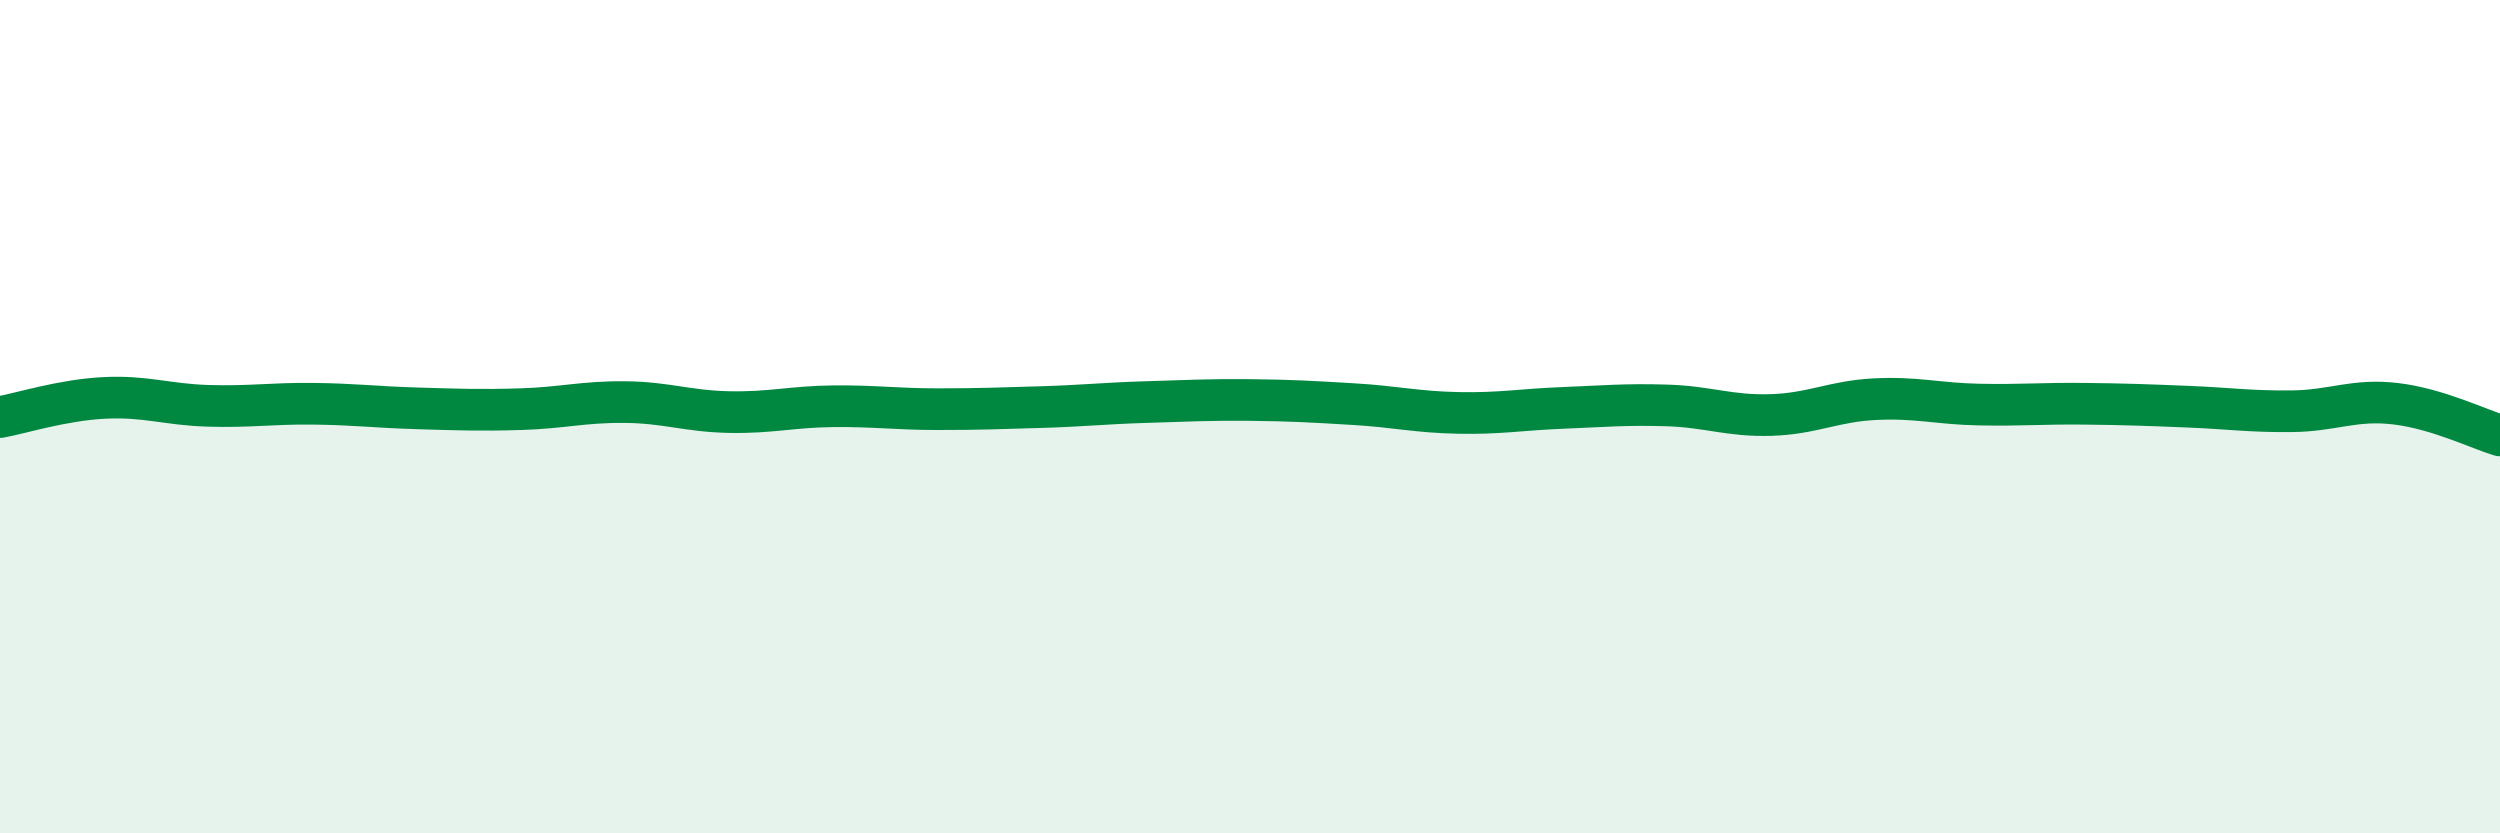
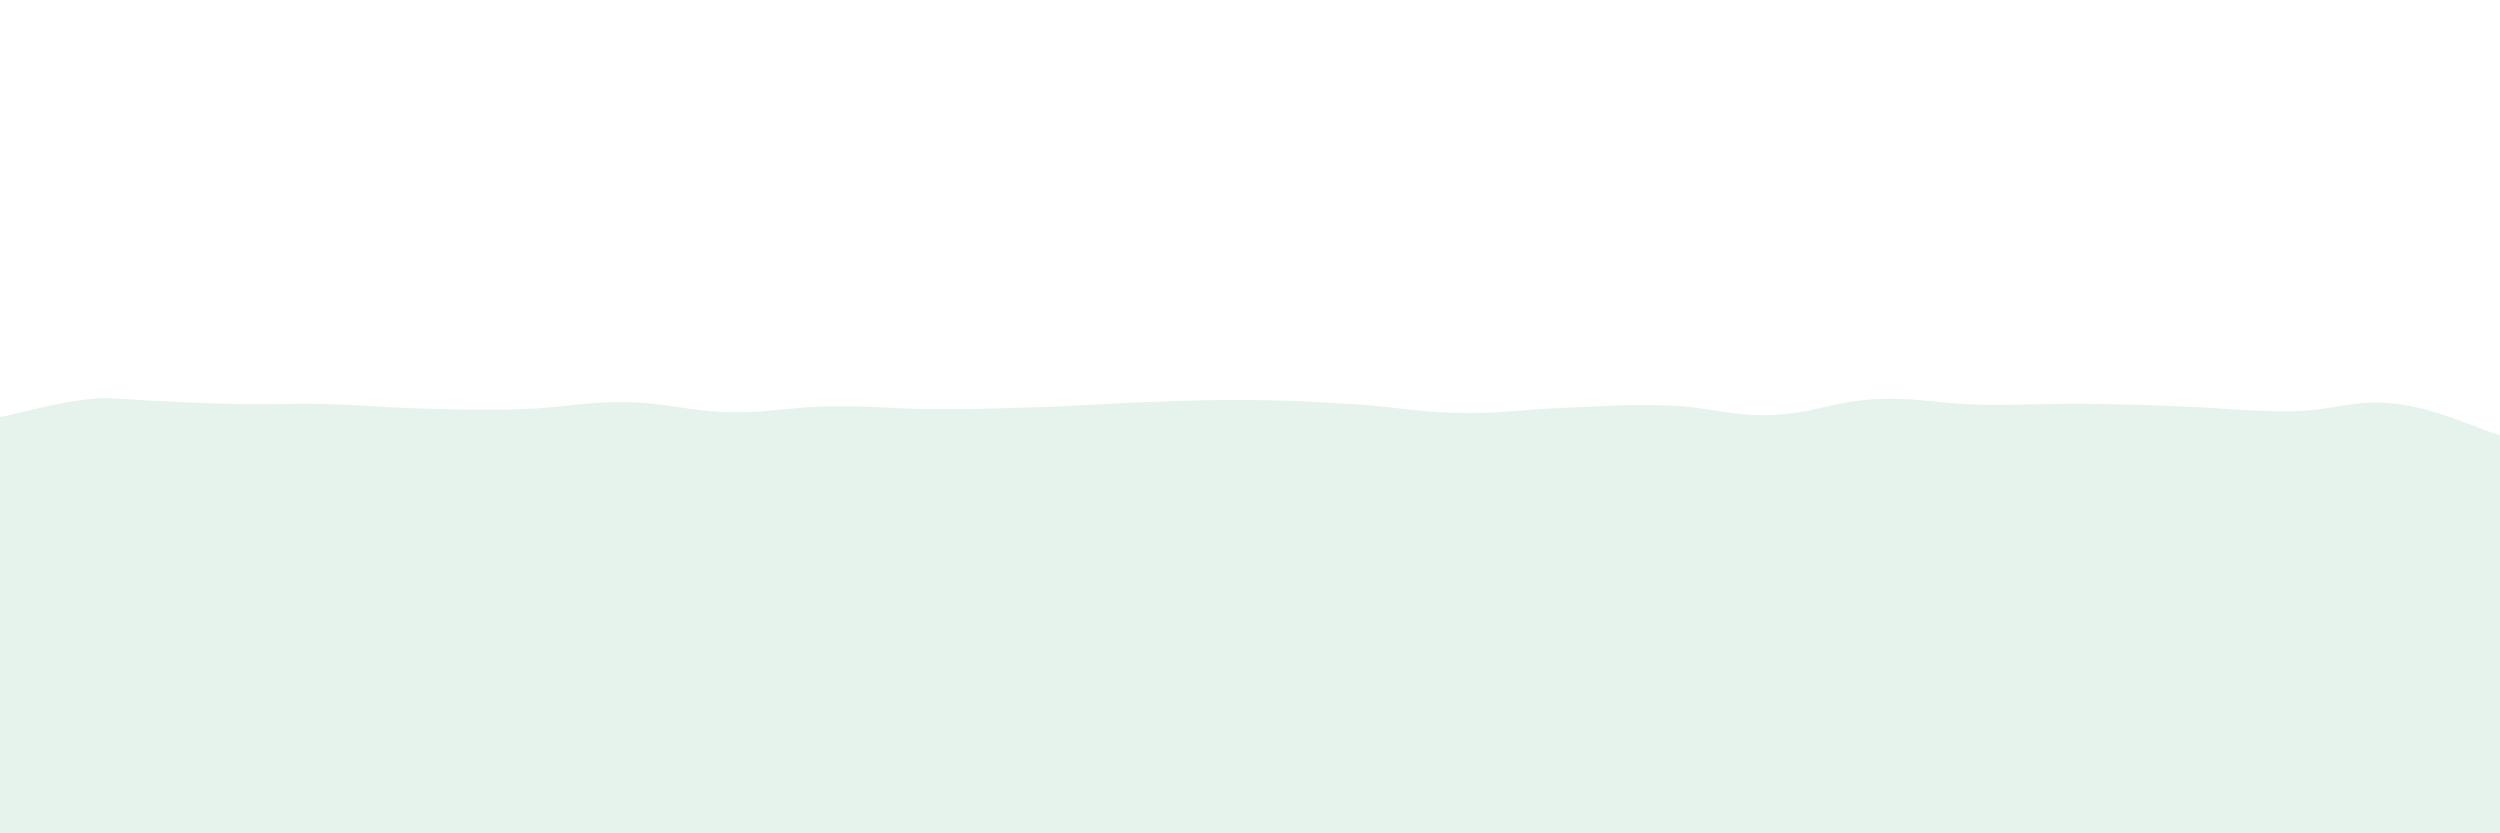
<svg xmlns="http://www.w3.org/2000/svg" width="60" height="20" viewBox="0 0 60 20">
-   <path d="M 0,10.01 C 0.5,9.92 1.5,9.6 2.5,9.55 C 3.5,9.5 4,9.71 5,9.74 C 6,9.77 6.5,9.68 7.5,9.69 C 8.5,9.7 9,9.77 10,9.8 C 11,9.83 11.5,9.85 12.5,9.82 C 13.5,9.79 14,9.64 15,9.65 C 16,9.66 16.5,9.87 17.5,9.89 C 18.5,9.91 19,9.76 20,9.75 C 21,9.74 21.5,9.82 22.5,9.82 C 23.5,9.82 24,9.8 25,9.77 C 26,9.74 26.5,9.68 27.5,9.65 C 28.5,9.62 29,9.59 30,9.6 C 31,9.61 31.5,9.64 32.5,9.7 C 33.5,9.76 34,9.89 35,9.91 C 36,9.93 36.5,9.83 37.5,9.79 C 38.5,9.75 39,9.7 40,9.73 C 41,9.76 41.5,9.99 42.5,9.96 C 43.5,9.93 44,9.63 45,9.58 C 46,9.53 46.5,9.69 47.5,9.71 C 48.5,9.73 49,9.68 50,9.69 C 51,9.7 51.5,9.72 52.5,9.76 C 53.5,9.8 54,9.88 55,9.87 C 56,9.86 56.5,9.57 57.5,9.69 C 58.5,9.81 59.5,10.3 60,10.45L60 20L0 20Z" fill="#008740" opacity="0.1" stroke-linecap="round" stroke-linejoin="round" />
-   <path d="M 0,10.01 C 0.5,9.92 1.5,9.6 2.5,9.55 C 3.5,9.5 4,9.71 5,9.74 C 6,9.77 6.5,9.68 7.5,9.69 C 8.5,9.7 9,9.77 10,9.8 C 11,9.83 11.5,9.85 12.5,9.82 C 13.5,9.79 14,9.64 15,9.65 C 16,9.66 16.5,9.87 17.5,9.89 C 18.5,9.91 19,9.76 20,9.75 C 21,9.74 21.5,9.82 22.5,9.82 C 23.5,9.82 24,9.8 25,9.77 C 26,9.74 26.5,9.68 27.5,9.65 C 28.5,9.62 29,9.59 30,9.6 C 31,9.61 31.5,9.64 32.5,9.7 C 33.5,9.76 34,9.89 35,9.91 C 36,9.93 36.5,9.83 37.5,9.79 C 38.5,9.75 39,9.7 40,9.73 C 41,9.76 41.5,9.99 42.5,9.96 C 43.5,9.93 44,9.63 45,9.58 C 46,9.53 46.5,9.69 47.5,9.71 C 48.5,9.73 49,9.68 50,9.69 C 51,9.7 51.5,9.72 52.5,9.76 C 53.5,9.8 54,9.88 55,9.87 C 56,9.86 56.5,9.57 57.5,9.69 C 58.5,9.81 59.5,10.3 60,10.45" stroke="#008740" stroke-width="1" fill="none" stroke-linecap="round" stroke-linejoin="round" />
+   <path d="M 0,10.01 C 0.5,9.92 1.5,9.6 2.5,9.55 C 6,9.77 6.5,9.68 7.5,9.69 C 8.5,9.7 9,9.77 10,9.8 C 11,9.83 11.5,9.85 12.5,9.82 C 13.5,9.79 14,9.64 15,9.65 C 16,9.66 16.5,9.87 17.5,9.89 C 18.5,9.91 19,9.76 20,9.75 C 21,9.74 21.5,9.82 22.5,9.82 C 23.5,9.82 24,9.8 25,9.77 C 26,9.74 26.5,9.68 27.5,9.65 C 28.5,9.62 29,9.59 30,9.6 C 31,9.61 31.5,9.64 32.5,9.7 C 33.5,9.76 34,9.89 35,9.91 C 36,9.93 36.5,9.83 37.5,9.79 C 38.5,9.75 39,9.7 40,9.73 C 41,9.76 41.5,9.99 42.5,9.96 C 43.5,9.93 44,9.63 45,9.58 C 46,9.53 46.5,9.69 47.5,9.71 C 48.5,9.73 49,9.68 50,9.69 C 51,9.7 51.5,9.72 52.5,9.76 C 53.5,9.8 54,9.88 55,9.87 C 56,9.86 56.5,9.57 57.5,9.69 C 58.5,9.81 59.5,10.3 60,10.45L60 20L0 20Z" fill="#008740" opacity="0.1" stroke-linecap="round" stroke-linejoin="round" />
</svg>